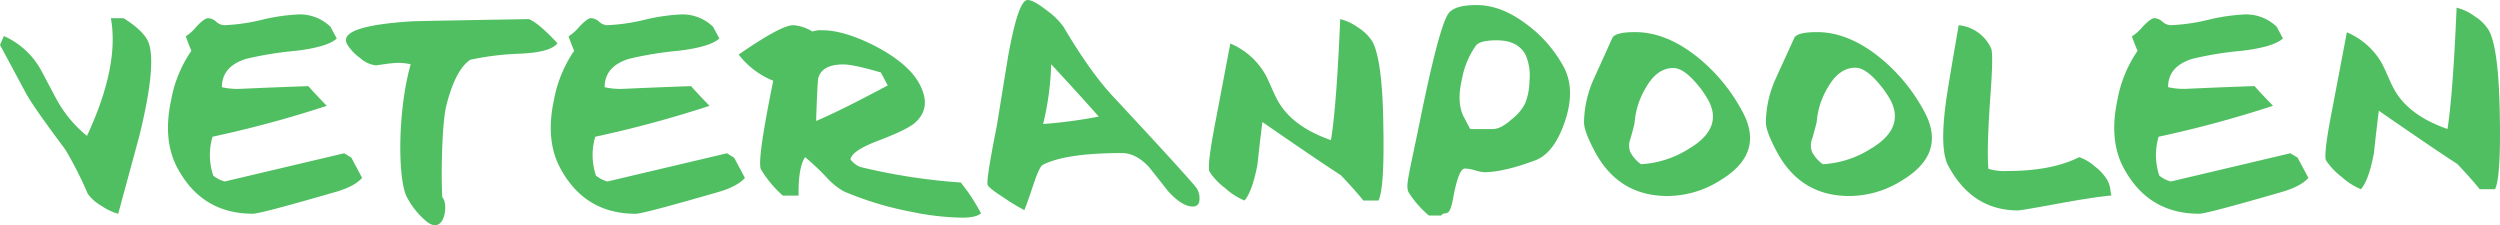
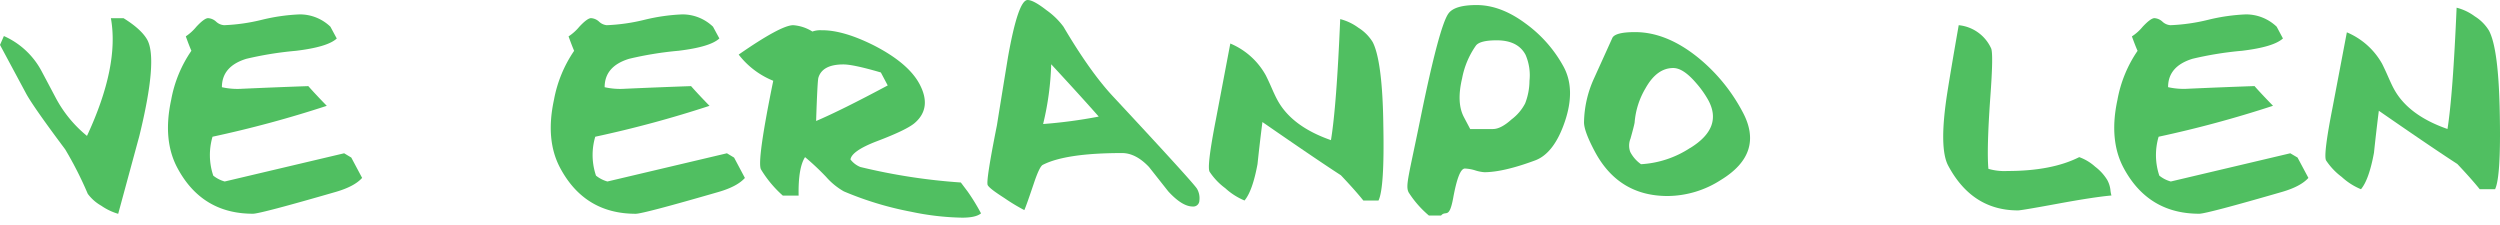
<svg xmlns="http://www.w3.org/2000/svg" viewBox="0 0 578.53 52.11">
  <defs>
    <style>.cls-1{fill:none;}.cls-2{fill:#50bf61;}</style>
  </defs>
  <title>Asset 2</title>
  <g id="Layer_2" data-name="Layer 2">
    <g id="Layer_1-2" data-name="Layer 1">
      <path class="cls-1" d="M346.36,9.3q-3.92,0-4.83,1.24a19.38,19.38,0,0,0-3.18,7.56q-1.35,5.7.43,9l1.44,2.73h5.26c1.23,0,2.66-.74,4.31-2.23a10.81,10.81,0,0,0,3.15-3.71,14.59,14.59,0,0,0,1-5.21,11.86,11.86,0,0,0-.91-6.06C351.84,10.41,349.61,9.3,346.36,9.3Z" />
      <path class="cls-1" d="M434.57,19.16q-3-3.46-5.28-3.46-3.8,0-6.43,4.69a18.23,18.23,0,0,0-2.51,7.93c-.09.57-.41,1.81-1,3.71a4.29,4.29,0,0,0-.07,3.09,8,8,0,0,0,2.5,2.84,23.09,23.09,0,0,0,11.36-3.7q7.67-4.71,4.23-11.14A23.36,23.36,0,0,0,434.57,19.16Z" />
      <path class="cls-1" d="M392.49,19.16c-2-2.31-3.73-3.46-5.28-3.46-2.54,0-4.67,1.56-6.42,4.69a18.25,18.25,0,0,0-2.52,7.93c-.09.57-.42,1.81-.95,3.71a4.28,4.28,0,0,0-.06,3.09A7.94,7.94,0,0,0,379.75,38a23.06,23.06,0,0,0,11.36-3.7q7.65-4.71,4.22-11.14A22.68,22.68,0,0,0,392.49,19.16Z" />
      <path class="cls-1" d="M203.84,16.72c-4.24-1.24-7.12-1.86-8.67-1.86q-4.87,0-5.79,3.09c-.14.5-.32,3.82-.52,10q5.89-2.46,16.57-8.27Z" />
      <path class="cls-1" d="M241.39,28.7A112.79,112.79,0,0,0,254.24,27q-3.78-4.32-11-12.11A66,66,0,0,1,241.39,28.7Z" />
      <path class="cls-2" d="M28.59,4.21H25.66q2,11.06-5.53,27.24a28.64,28.64,0,0,1-7.33-9c.31.59-.21-.39-1.59-3t-1.5-2.82A18.24,18.24,0,0,0,.9,8.34L0,10.39,6,21.57c1,1.89,4,6.2,9.09,13a84.83,84.83,0,0,1,5.22,10.28,10.05,10.05,0,0,0,3.13,2.76,13.6,13.6,0,0,0,3.91,1.87l4.89-18q4.32-17.61,1.86-22.23C33.19,7.6,31.36,5.93,28.59,4.21Z" />
      <path class="cls-2" d="M79.64,35.47,52,42a7.31,7.31,0,0,1-2.65-1.36,15,15,0,0,1-.17-9,260,260,0,0,0,26.44-7.15c-2-2.05-3.41-3.58-4.27-4.56q-6.95.24-15.29.61a16.45,16.45,0,0,1-4.71-.36q0-4.83,5.65-6.57a80.2,80.2,0,0,1,11.47-1.85c4.89-.59,8.05-1.53,9.46-2.85L76.46,6.18a10.2,10.2,0,0,0-7.12-2.85A44.27,44.27,0,0,0,60.6,4.58a43.35,43.35,0,0,1-8.73,1.25A3,3,0,0,1,50,5a3,3,0,0,0-1.84-.8c-.57,0-1.49.66-2.73,2A11.29,11.29,0,0,1,43,8.41c.5,1.41.93,2.52,1.29,3.34a29.12,29.12,0,0,0-4.68,11.37q-2,9.27,1.42,15.7Q46.7,49.47,58.54,49.46q1.71,0,19.26-5.08c2.82-.83,4.81-1.89,6-3.21l-2.51-4.71Z" />
-       <path class="cls-2" d="M129,10c-3-3.21-5.24-5.08-6.64-5.58q-22.26.38-26.84.5Q78.07,6,80.31,10.2a10.86,10.86,0,0,0,3,3.2A6.54,6.54,0,0,0,87,15.13c2.26-.33,3.48-.49,3.65-.49a12.56,12.56,0,0,1,4.39.24C92,25.52,92,41.5,94.16,45.62a18.74,18.74,0,0,0,4.34,5.46c4.4,3.79,5.38-3.95,3.86-5.43-.27-3.55-.22-16.34.92-21.2q2.13-8.4,5.57-10.63a64.75,64.75,0,0,1,10.62-1.36Q127.41,12.22,129,10Z" />
      <path class="cls-2" d="M168.22,35.47,140.57,42a7.31,7.31,0,0,1-2.65-1.36,14.88,14.88,0,0,1-.17-9,260,260,0,0,0,26.44-7.15c-2-2.05-3.41-3.58-4.27-4.56q-6.94.24-15.29.61a16.42,16.42,0,0,1-4.71-.36q0-4.83,5.65-6.57A80.24,80.24,0,0,1,157,11.75c4.9-.59,8.05-1.53,9.47-2.85L165,6.18a10.2,10.2,0,0,0-7.12-2.85,44.27,44.27,0,0,0-8.74,1.25,43.45,43.45,0,0,1-8.73,1.25A3,3,0,0,1,138.62,5a3,3,0,0,0-1.84-.8c-.57,0-1.48.66-2.73,2a11,11,0,0,1-2.48,2.22c.51,1.41.94,2.52,1.29,3.34a29.57,29.57,0,0,0-4.67,11.37q-2,9.27,1.42,15.7,5.67,10.65,17.51,10.64,1.71,0,19.26-5.08c2.82-.83,4.81-1.89,6-3.21l-2.5-4.71Z" />
      <path class="cls-2" d="M222.35,42.23a137.94,137.94,0,0,1-23.27-3.59,5.45,5.45,0,0,1-2.27-1.74c.19-1.31,2.21-2.72,6.06-4.2Q210,30,211.79,28.36c2.59-2.31,2.93-5.28,1-8.91q-2.58-4.83-10.5-8.91Q195.13,6.94,190.11,7A5.4,5.4,0,0,0,188,7.3a9.62,9.62,0,0,0-4.44-1.47q-2.82,0-12.62,6.8a19.1,19.1,0,0,0,8,6.06q-3.82,18.66-2.84,20.51a26.23,26.23,0,0,0,5.05,6.06h3.66c-.08-4.29.42-7.25,1.49-8.9a58.49,58.49,0,0,1,4.88,4.58,15.83,15.83,0,0,0,4.1,3.35A76.07,76.07,0,0,0,210.83,49a61.63,61.63,0,0,0,11.83,1.37c2.12,0,3.57-.33,4.36-1a47.46,47.46,0,0,0-3.06-5ZM188.86,28c.2-6.18.38-9.5.52-10q.92-3.09,5.79-3.09c1.55,0,4.43.62,8.67,1.86l1.59,3Q194.74,25.49,188.86,28Z" />
      <path class="cls-2" d="M257.74,22.5q-5.37-5.68-11.64-16.32a17.2,17.2,0,0,0-3.94-3.83C240.15.78,238.69,0,237.8,0q-2.19,0-4.54,13.22Q231.54,23.72,230.7,29c-1.73,8.66-2.44,13.26-2.13,13.84s1.55,1.51,3.87,3a43.21,43.21,0,0,0,4.6,2.78c.34-.74,1.06-2.8,2.2-6.17.88-2.63,1.57-4.07,2.09-4.31,3.51-1.8,9.62-2.72,18.33-2.72,2.11,0,4.2,1.08,6.23,3.22,2.8,3.54,4.29,5.44,4.5,5.69,2.12,2.3,4,3.46,5.63,3.46a1.4,1.4,0,0,0,1.53-1.36,4.37,4.37,0,0,0-.53-2.72Q276.28,42.41,257.74,22.5Zm-16.35,6.2a66,66,0,0,0,1.87-13.83q7.2,7.78,11,12.11A112.79,112.79,0,0,1,241.39,28.7Z" />
      <path class="cls-2" d="M317.64,9.71a10.19,10.19,0,0,0-3.29-3.29,12.15,12.15,0,0,0-4.21-2Q309.3,24.53,308,32.43q-9.16-3.19-12.45-9.39c-.36-.66-.8-1.6-1.34-2.84s-1-2.19-1.33-2.84a16.79,16.79,0,0,0-8.17-7.29l-3.33,17.54q-2.13,10.88-1.47,12.12a14.94,14.94,0,0,0,3.63,3.82A15.21,15.21,0,0,0,288,46.4c1.24-1.49,2.23-4.28,3-8.4q.52-4.95,1.14-9.76,12.39,8.58,18.16,12.32c2.27,2.39,4,4.35,5.19,5.84H319q1.41-2.86,1.12-17.37C320,19,319.12,12.51,317.64,9.71Z" />
      <path class="cls-2" d="M353.05,5.45q-5.76-4.29-11.38-4.28c-3.41,0-5.59.67-6.51,2q-2.1,3-6.36,23.79C326,40.83,325.16,43,326,44.56a23.63,23.63,0,0,0,4.67,5.32h2.81c1.09-1.32,1.87,1,2.81-4.09C337.12,41.27,338,39,339,39a9.54,9.54,0,0,1,2.36.42,9.11,9.11,0,0,0,2.12.43q4.39,0,11.74-2.72c2.92-1.07,5.24-4.07,6.91-9s1.59-9.14-.25-12.61A30.16,30.16,0,0,0,353.05,5.45Zm.89,13.26a14.59,14.59,0,0,1-1,5.21,10.81,10.81,0,0,1-3.15,3.71c-1.65,1.49-3.08,2.23-4.31,2.23h-5.26l-1.44-2.73q-1.78-3.33-.43-9a19.38,19.38,0,0,1,3.18-7.56q.92-1.24,4.83-1.24c3.25,0,5.48,1.11,6.67,3.35A11.86,11.86,0,0,1,353.94,18.71Z" />
      <path class="cls-2" d="M392.85,13.24q-7.26-5.81-14.47-5.81c-3.09,0-4.84.46-5.27,1.36-1.89,4.2-3.32,7.33-4.25,9.39a25.35,25.35,0,0,0-2.3,10.13c0,1.39.85,3.66,2.52,6.79q5.49,10.26,16.83,10.26a23,23,0,0,0,12.31-3.71q10.15-6.18,5.07-15.69A40.7,40.7,0,0,0,392.85,13.24Zm-1.74,21A23.06,23.06,0,0,1,379.75,38a7.94,7.94,0,0,1-2.49-2.84,4.28,4.28,0,0,1,.06-3.09c.53-1.9.86-3.14.95-3.71a18.25,18.25,0,0,1,2.52-7.93c1.75-3.13,3.88-4.69,6.42-4.69,1.55,0,3.3,1.15,5.28,3.46a22.68,22.68,0,0,1,2.84,4Q398.77,29.56,391.11,34.26Z" />
-       <path class="cls-2" d="M434.92,13.24q-7.25-5.81-14.45-5.81c-3.09,0-4.85.46-5.26,1.36-1.91,4.2-3.35,7.33-4.28,9.39a25.16,25.16,0,0,0-2.29,10.13c0,1.39.86,3.66,2.53,6.79Q416.63,45.36,428,45.36a23,23,0,0,0,12.31-3.71q10.14-6.18,5.07-15.69A40.76,40.76,0,0,0,434.92,13.24Zm-1.73,21A23.09,23.09,0,0,1,421.83,38a8,8,0,0,1-2.5-2.84A4.29,4.29,0,0,1,419.4,32c.54-1.9.86-3.14,1-3.71a18.23,18.23,0,0,1,2.51-7.93q2.64-4.69,6.43-4.69,2.32,0,5.28,3.46a23.36,23.36,0,0,1,2.85,4Q440.84,29.56,433.19,34.26Z" />
      <path class="cls-2" d="M487.65,41.66a11.15,11.15,0,0,0-2.8-3.08,11.08,11.08,0,0,0-3.69-2.22q-6.35,3.21-16.6,3.21a13.2,13.2,0,0,1-4.42-.5c-.27-3-.13-8.48.44-16.55q.76-10.26.17-11.37a9.23,9.23,0,0,0-7.48-5.32q-1.84,10.5-2.67,15.81-1.94,12.6.23,16.68Q456.37,48.7,467,48.69c.49,0,3.54-.51,9.13-1.54s9.76-1.67,12.48-1.91a7.46,7.46,0,0,1-.24-1.36A6.35,6.35,0,0,0,487.65,41.66Z" />
      <path class="cls-2" d="M530,35.47,502.35,42a7.32,7.32,0,0,1-2.66-1.36,15,15,0,0,1-.16-9A260.29,260.29,0,0,0,526,24.48c-2-2.05-3.42-3.58-4.28-4.56q-6.94.24-15.28.61a16.52,16.52,0,0,1-4.72-.36q0-4.83,5.66-6.57a79.71,79.71,0,0,1,11.46-1.85c4.89-.59,8-1.53,9.46-2.85l-1.45-2.72a10.27,10.27,0,0,0-7.14-2.85A44.29,44.29,0,0,0,511,4.58a43.35,43.35,0,0,1-8.73,1.25A3,3,0,0,1,500.4,5a3,3,0,0,0-1.84-.8c-.56,0-1.48.66-2.73,2a10.79,10.79,0,0,1-2.48,2.22c.51,1.41.94,2.52,1.31,3.34A29.27,29.27,0,0,0,490,23.12q-2,9.27,1.41,15.7,5.69,10.65,17.52,10.64,1.71,0,19.26-5.08c2.82-.83,4.81-1.89,6-3.21l-2.51-4.71Z" />
      <path class="cls-2" d="M578.48,26.4c-.17-10.07-1-16.53-2.51-19.33a10,10,0,0,0-3.28-3.29,12,12,0,0,0-4.2-2q-.86,20.16-2.11,28.07-9.17-3.19-12.46-9.39c-.36-.66-.79-1.6-1.34-2.85s-1-2.18-1.32-2.83a16.8,16.8,0,0,0-8.17-7.3L539.76,25q-2.14,10.88-1.48,12.12a15.31,15.31,0,0,0,3.63,3.83,14.93,14.93,0,0,0,4.45,2.84c1.24-1.49,2.23-4.28,3-8.4q.52-4.93,1.13-9.76,12.4,8.59,18.17,12.32,3.39,3.6,5.18,5.84h3.55Q578.77,40.9,578.48,26.4Z" />
    </g>
  </g>
</svg>